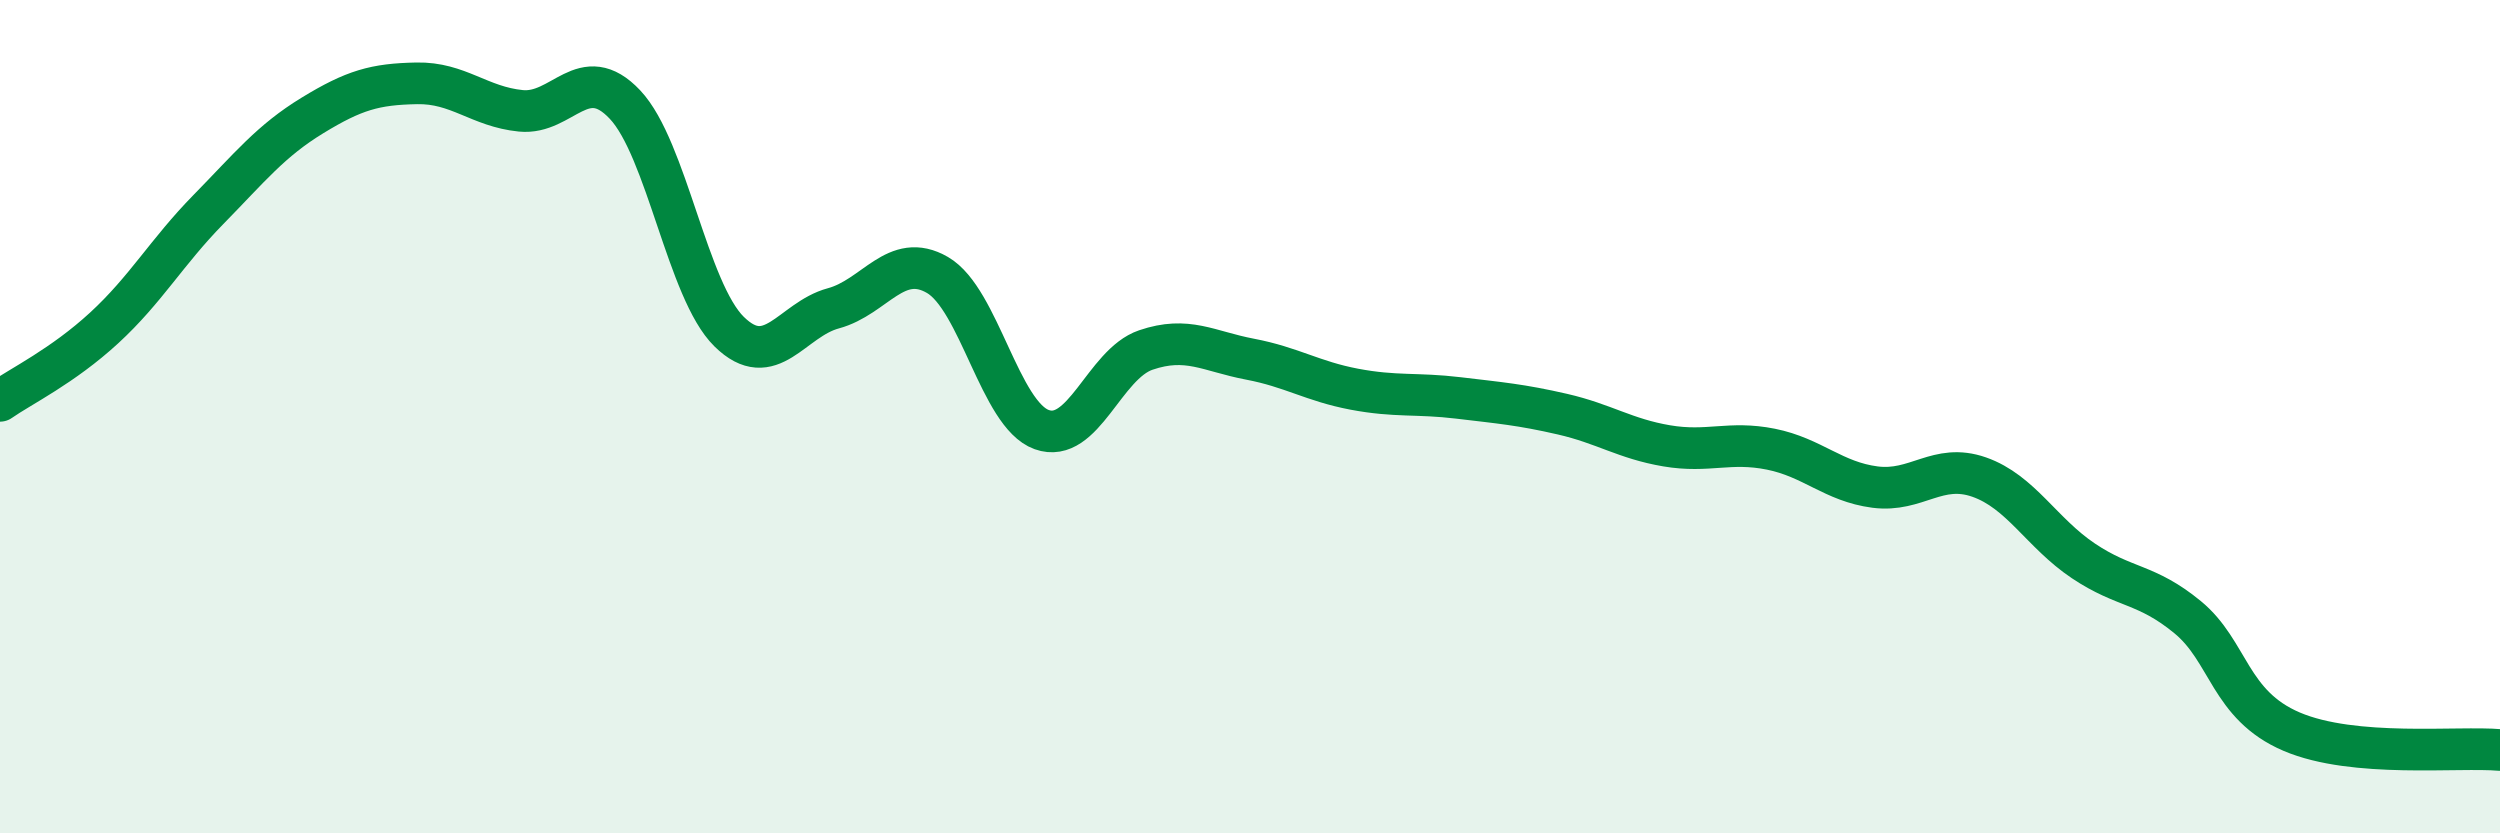
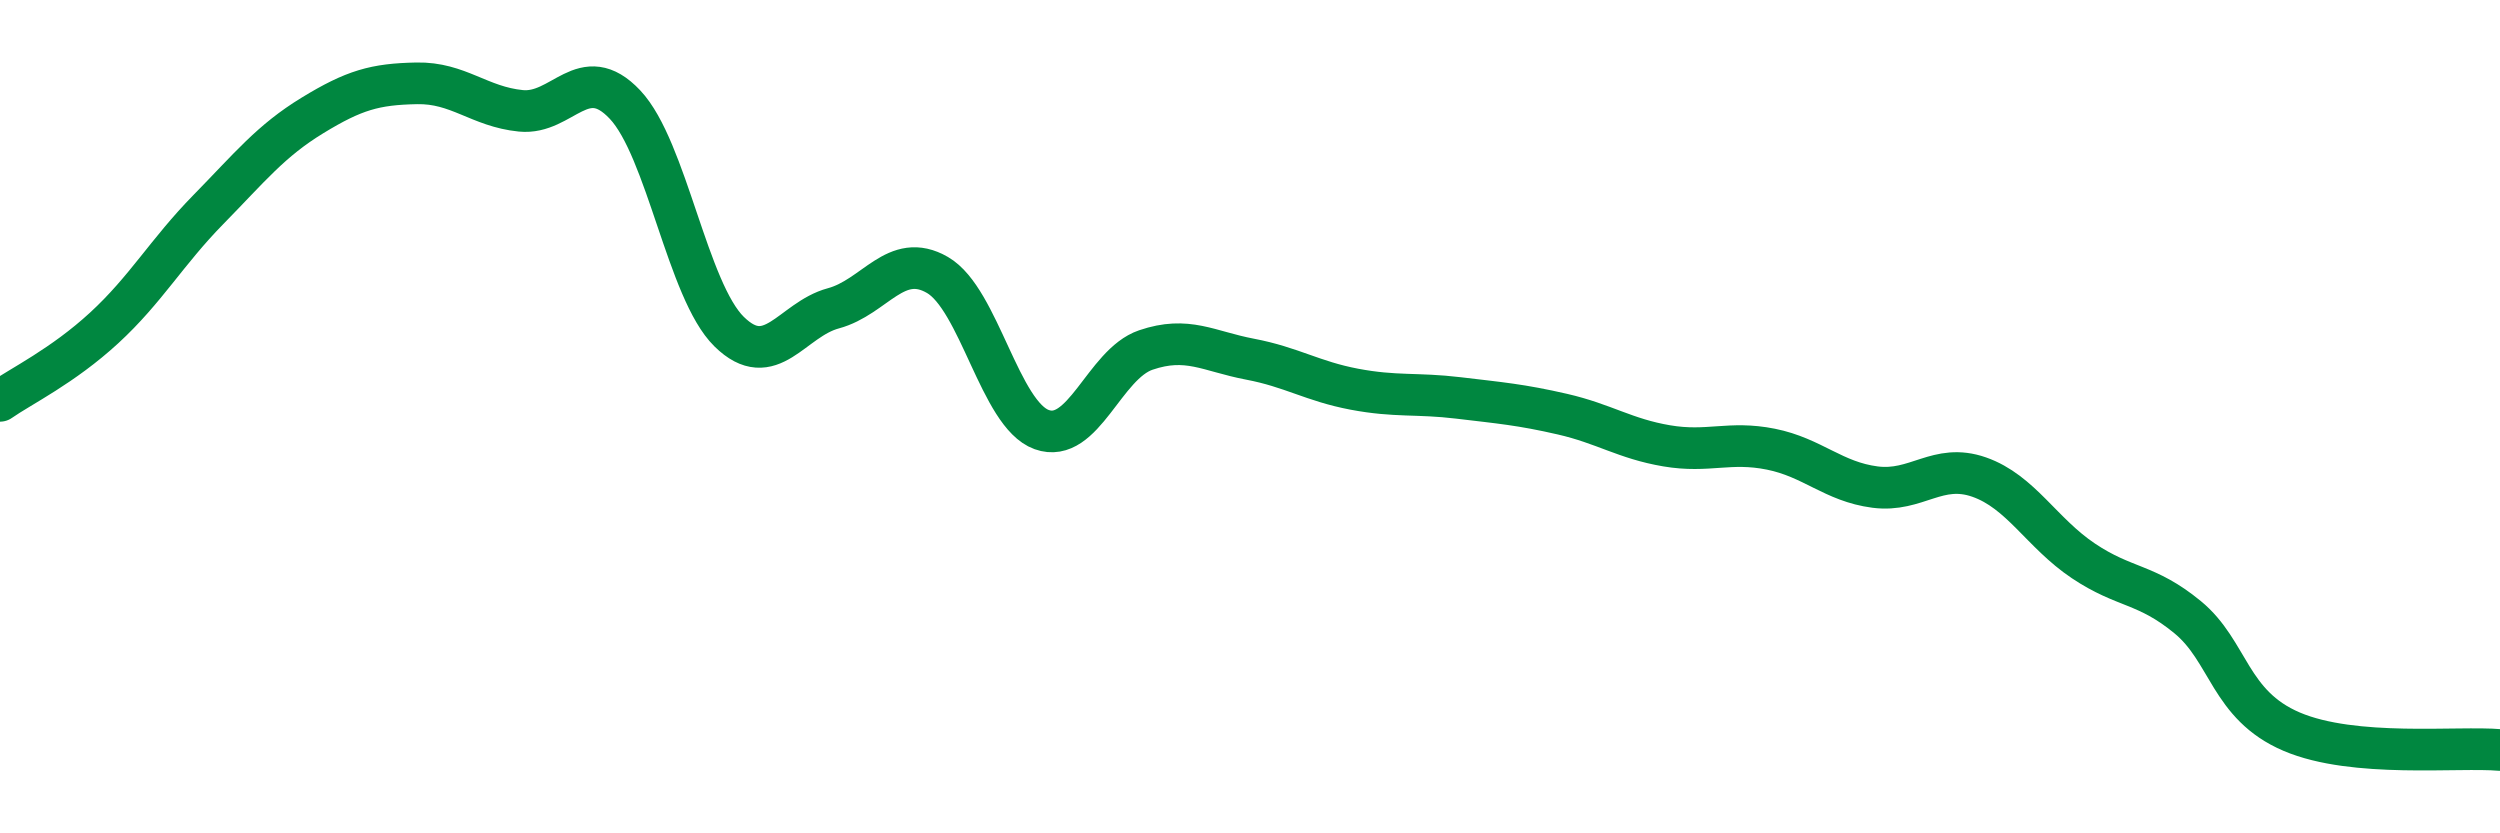
<svg xmlns="http://www.w3.org/2000/svg" width="60" height="20" viewBox="0 0 60 20">
-   <path d="M 0,9.62 C 0.5,9.27 1.5,8.79 2.5,7.87 C 3.5,6.95 4,6.05 5,5.03 C 6,4.01 6.5,3.38 7.5,2.77 C 8.5,2.16 9,2.02 10,2 C 11,1.98 11.5,2.56 12.5,2.66 C 13.5,2.76 14,1.45 15,2.51 C 16,3.57 16.5,6.98 17.5,7.96 C 18.5,8.94 19,7.67 20,7.4 C 21,7.13 21.5,6.02 22.5,6.6 C 23.5,7.18 24,9.95 25,10.31 C 26,10.67 26.5,8.74 27.5,8.4 C 28.5,8.06 29,8.43 30,8.62 C 31,8.81 31.5,9.15 32.5,9.34 C 33.5,9.53 34,9.43 35,9.55 C 36,9.67 36.5,9.71 37.5,9.94 C 38.5,10.17 39,10.53 40,10.7 C 41,10.87 41.5,10.58 42.5,10.78 C 43.5,10.98 44,11.56 45,11.69 C 46,11.82 46.5,11.1 47.5,11.45 C 48.5,11.8 49,12.79 50,13.46 C 51,14.13 51.5,13.99 52.5,14.81 C 53.5,15.63 53.5,16.92 55,17.56 C 56.5,18.2 59,17.91 60,18L60 20L0 20Z" fill="#008740" opacity="0.1" stroke-linecap="round" stroke-linejoin="round" />
  <path d="M 0,9.62 C 0.5,9.27 1.5,8.79 2.5,7.87 C 3.5,6.95 4,6.05 5,5.03 C 6,4.01 6.5,3.38 7.5,2.77 C 8.5,2.16 9,2.02 10,2 C 11,1.98 11.5,2.56 12.5,2.66 C 13.5,2.76 14,1.45 15,2.51 C 16,3.57 16.5,6.98 17.5,7.96 C 18.5,8.94 19,7.67 20,7.4 C 21,7.13 21.5,6.02 22.5,6.6 C 23.5,7.18 24,9.95 25,10.31 C 26,10.67 26.5,8.74 27.5,8.4 C 28.5,8.06 29,8.43 30,8.62 C 31,8.81 31.5,9.15 32.5,9.34 C 33.5,9.53 34,9.43 35,9.55 C 36,9.67 36.5,9.71 37.5,9.94 C 38.5,10.17 39,10.53 40,10.7 C 41,10.87 41.5,10.58 42.5,10.78 C 43.5,10.98 44,11.56 45,11.69 C 46,11.82 46.5,11.1 47.5,11.45 C 48.5,11.8 49,12.79 50,13.46 C 51,14.13 51.5,13.99 52.5,14.81 C 53.5,15.63 53.5,16.92 55,17.56 C 56.5,18.2 59,17.91 60,18" stroke="#008740" stroke-width="1" fill="none" stroke-linecap="round" stroke-linejoin="round" />
</svg>